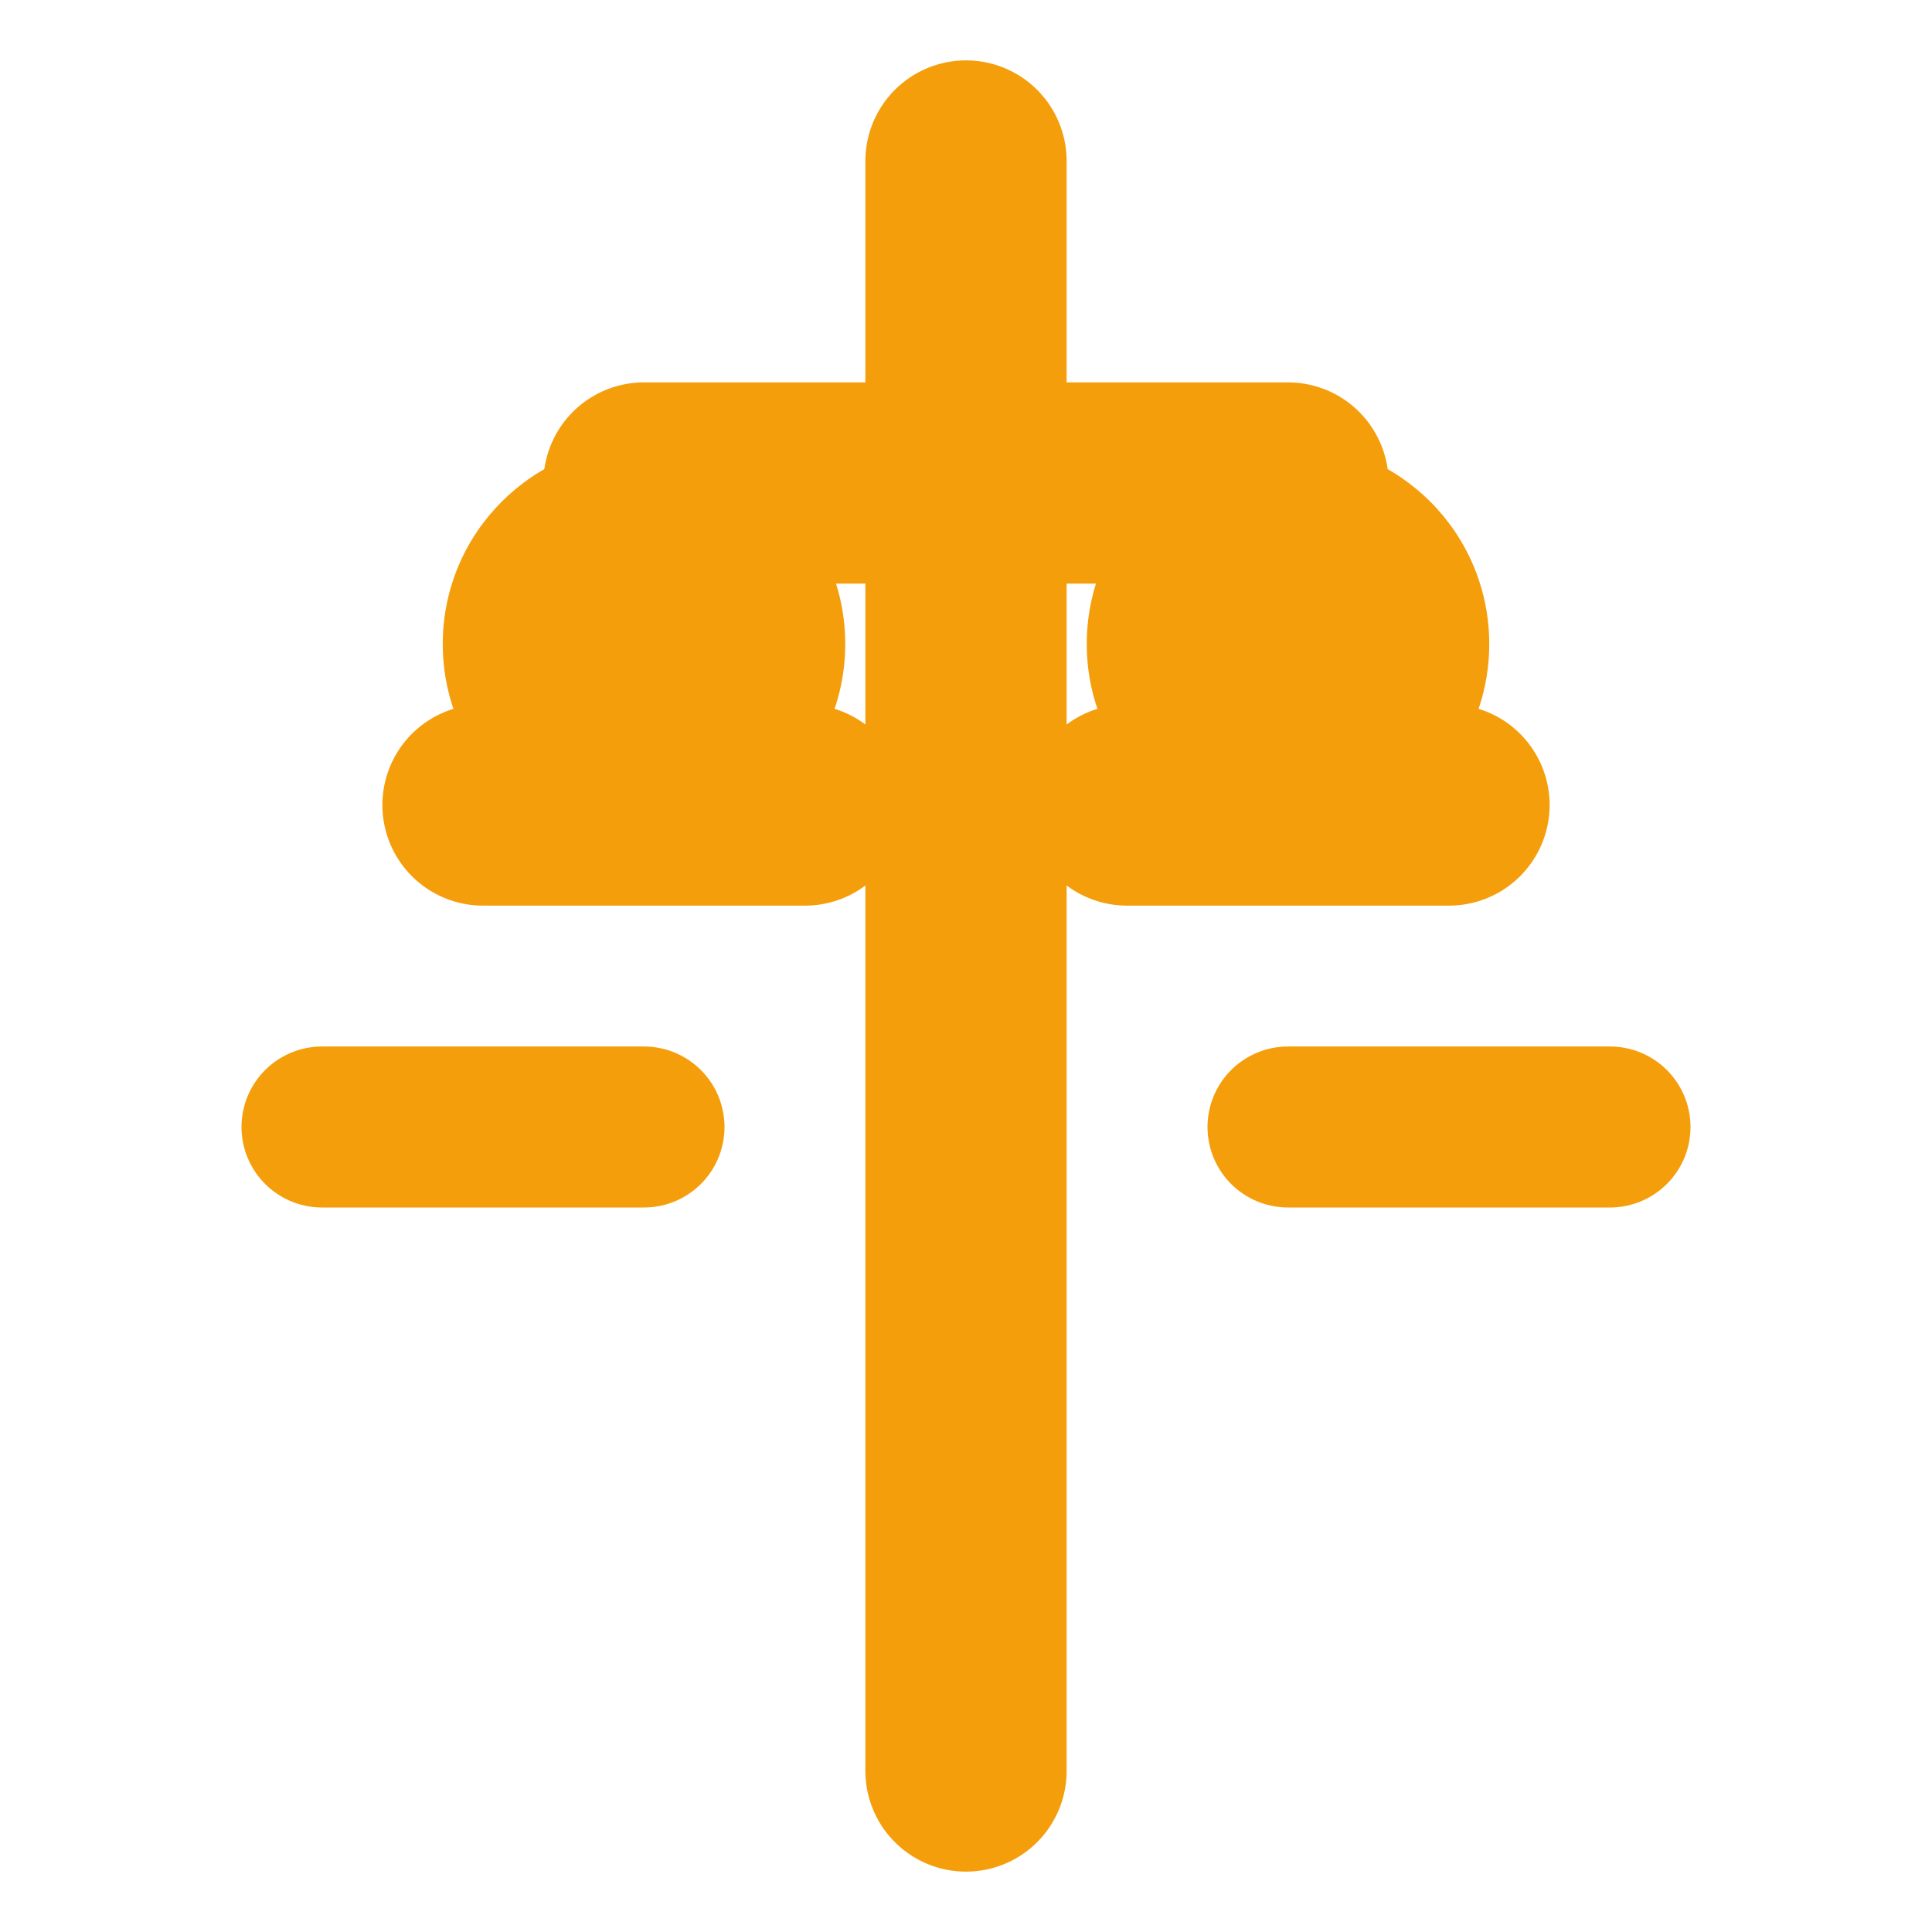
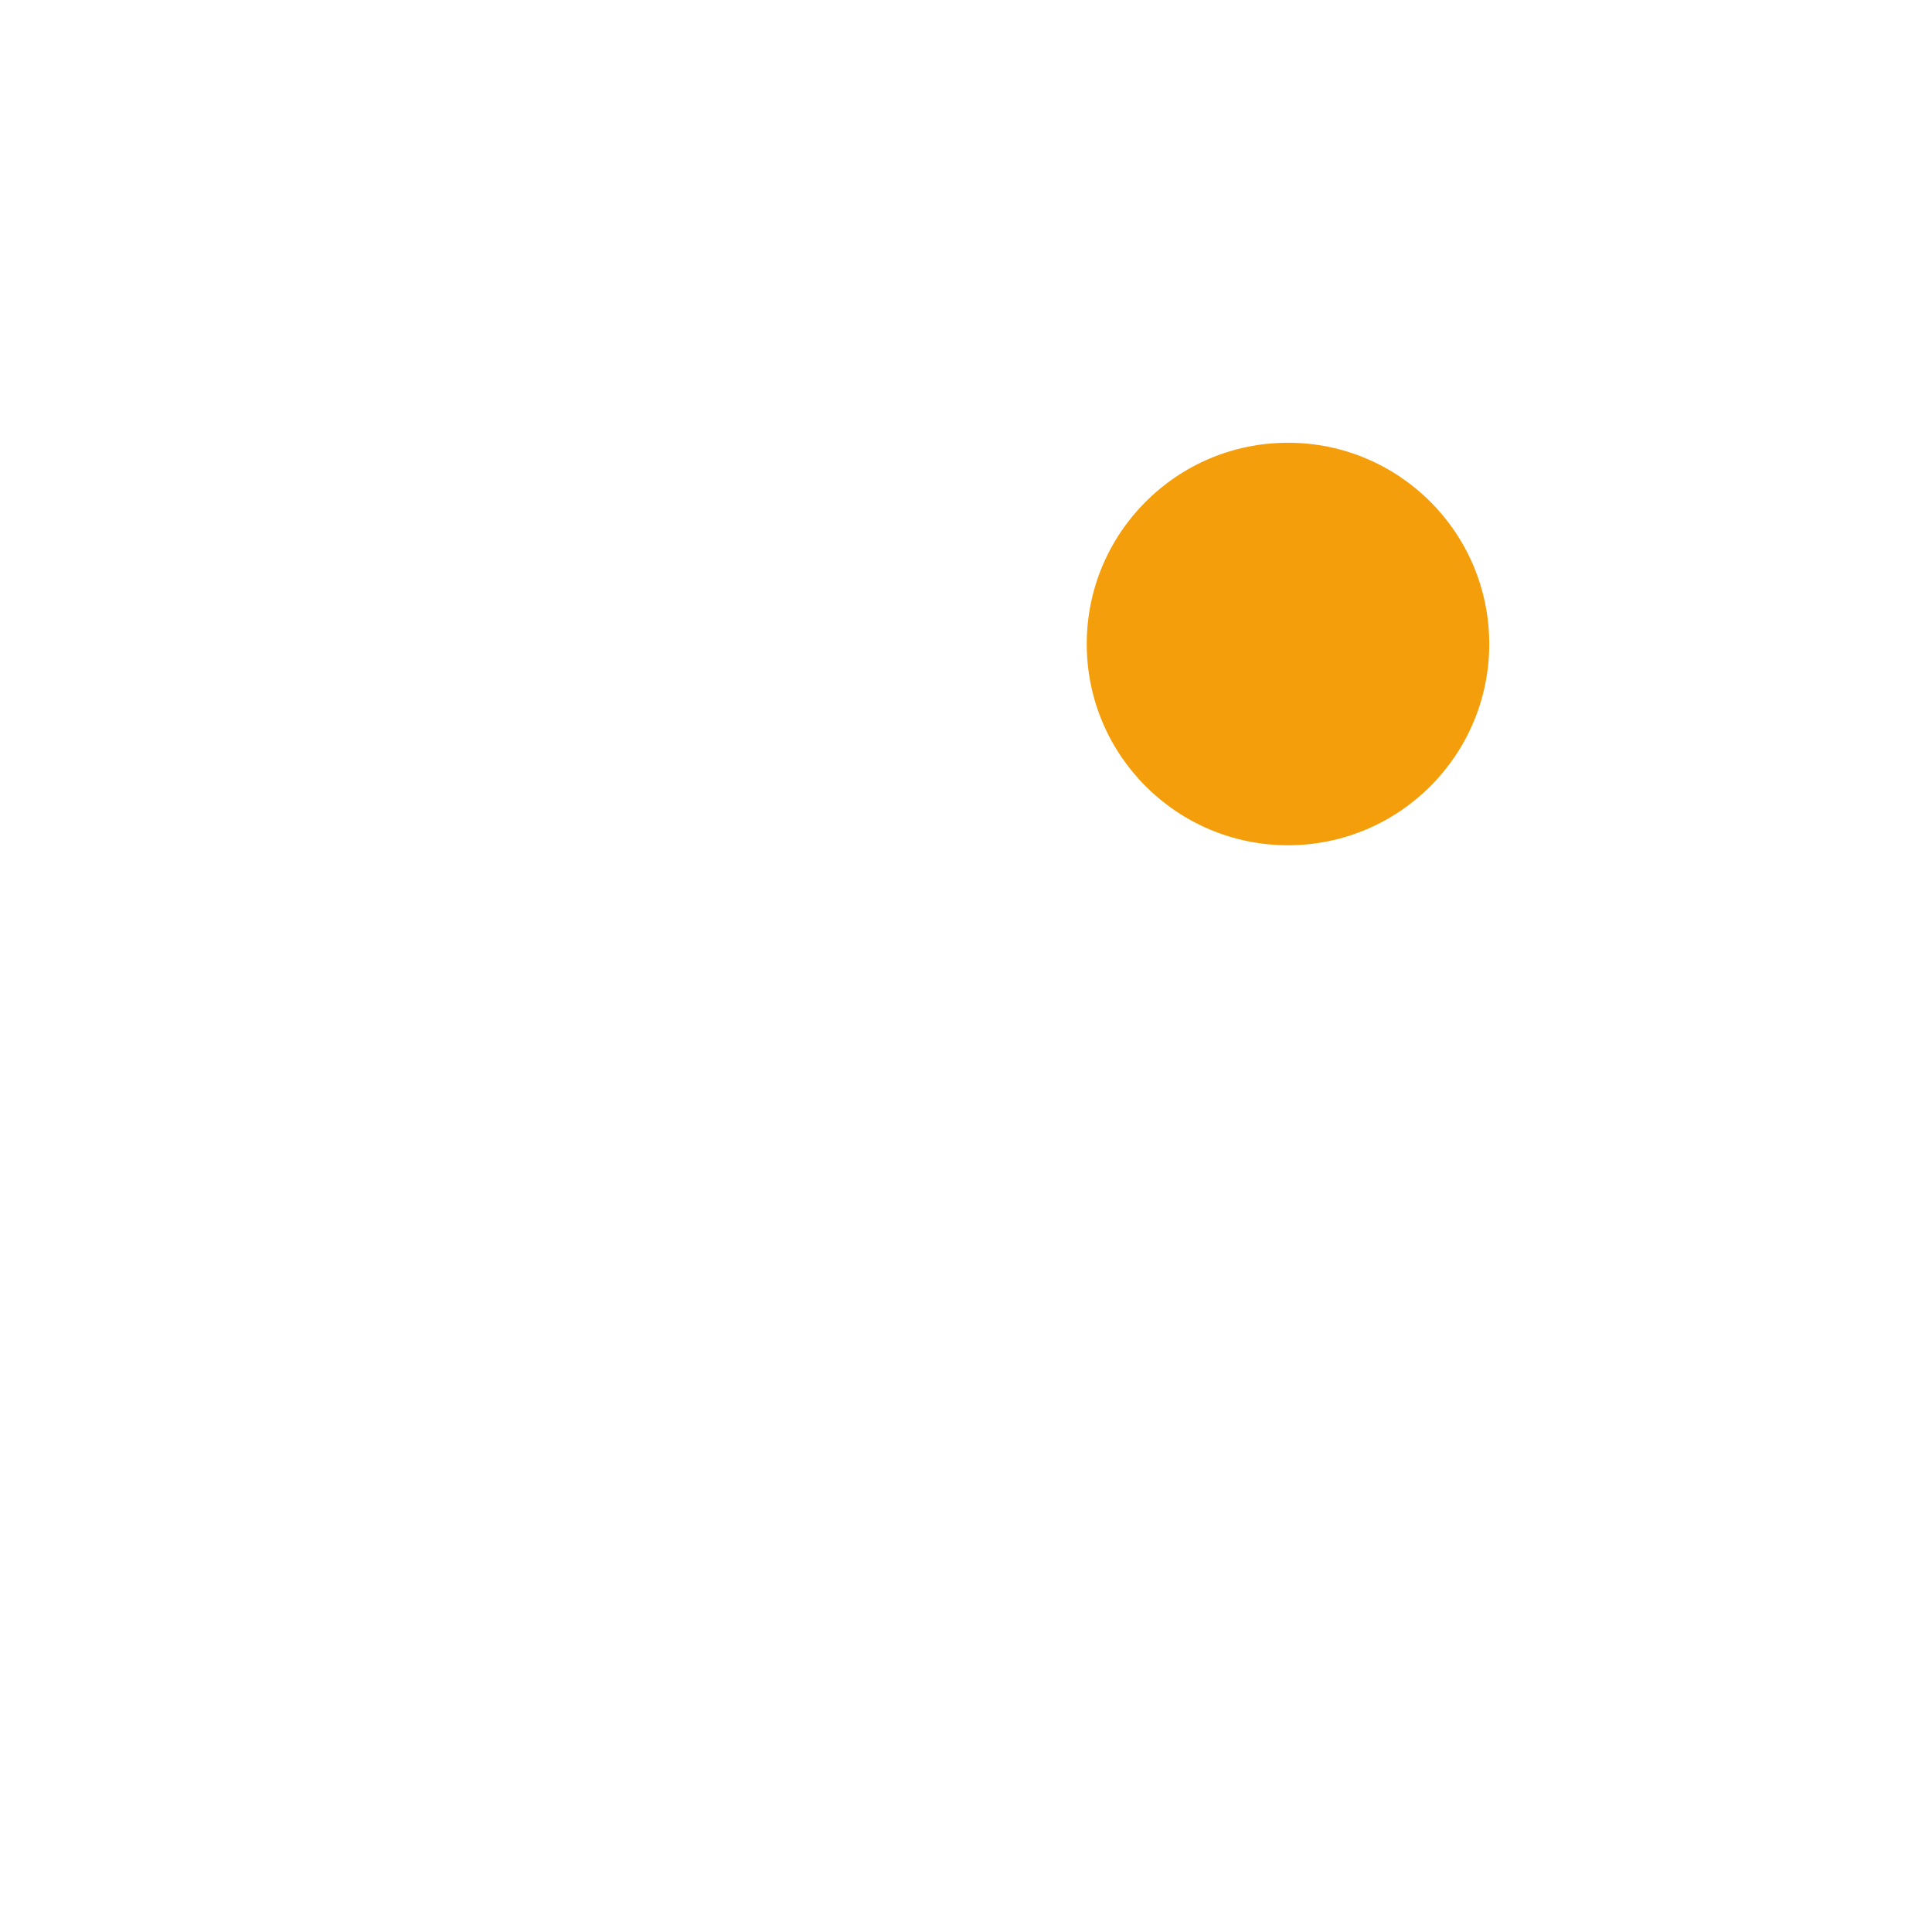
<svg xmlns="http://www.w3.org/2000/svg" viewBox="0 0 24 24" fill="none">
-   <path d="M12 2v20M8 6h8M6 10h4M14 10h4" stroke="#f59e0b" stroke-width="2.5" stroke-linecap="round" stroke-linejoin="round" />
-   <circle cx="8" cy="8" r="2.5" fill="#f59e0b" />
  <circle cx="16" cy="8" r="2.5" fill="#f59e0b" />
-   <path d="M4 14h4M16 14h4" stroke="#f59e0b" stroke-width="2" stroke-linecap="round" />
</svg>